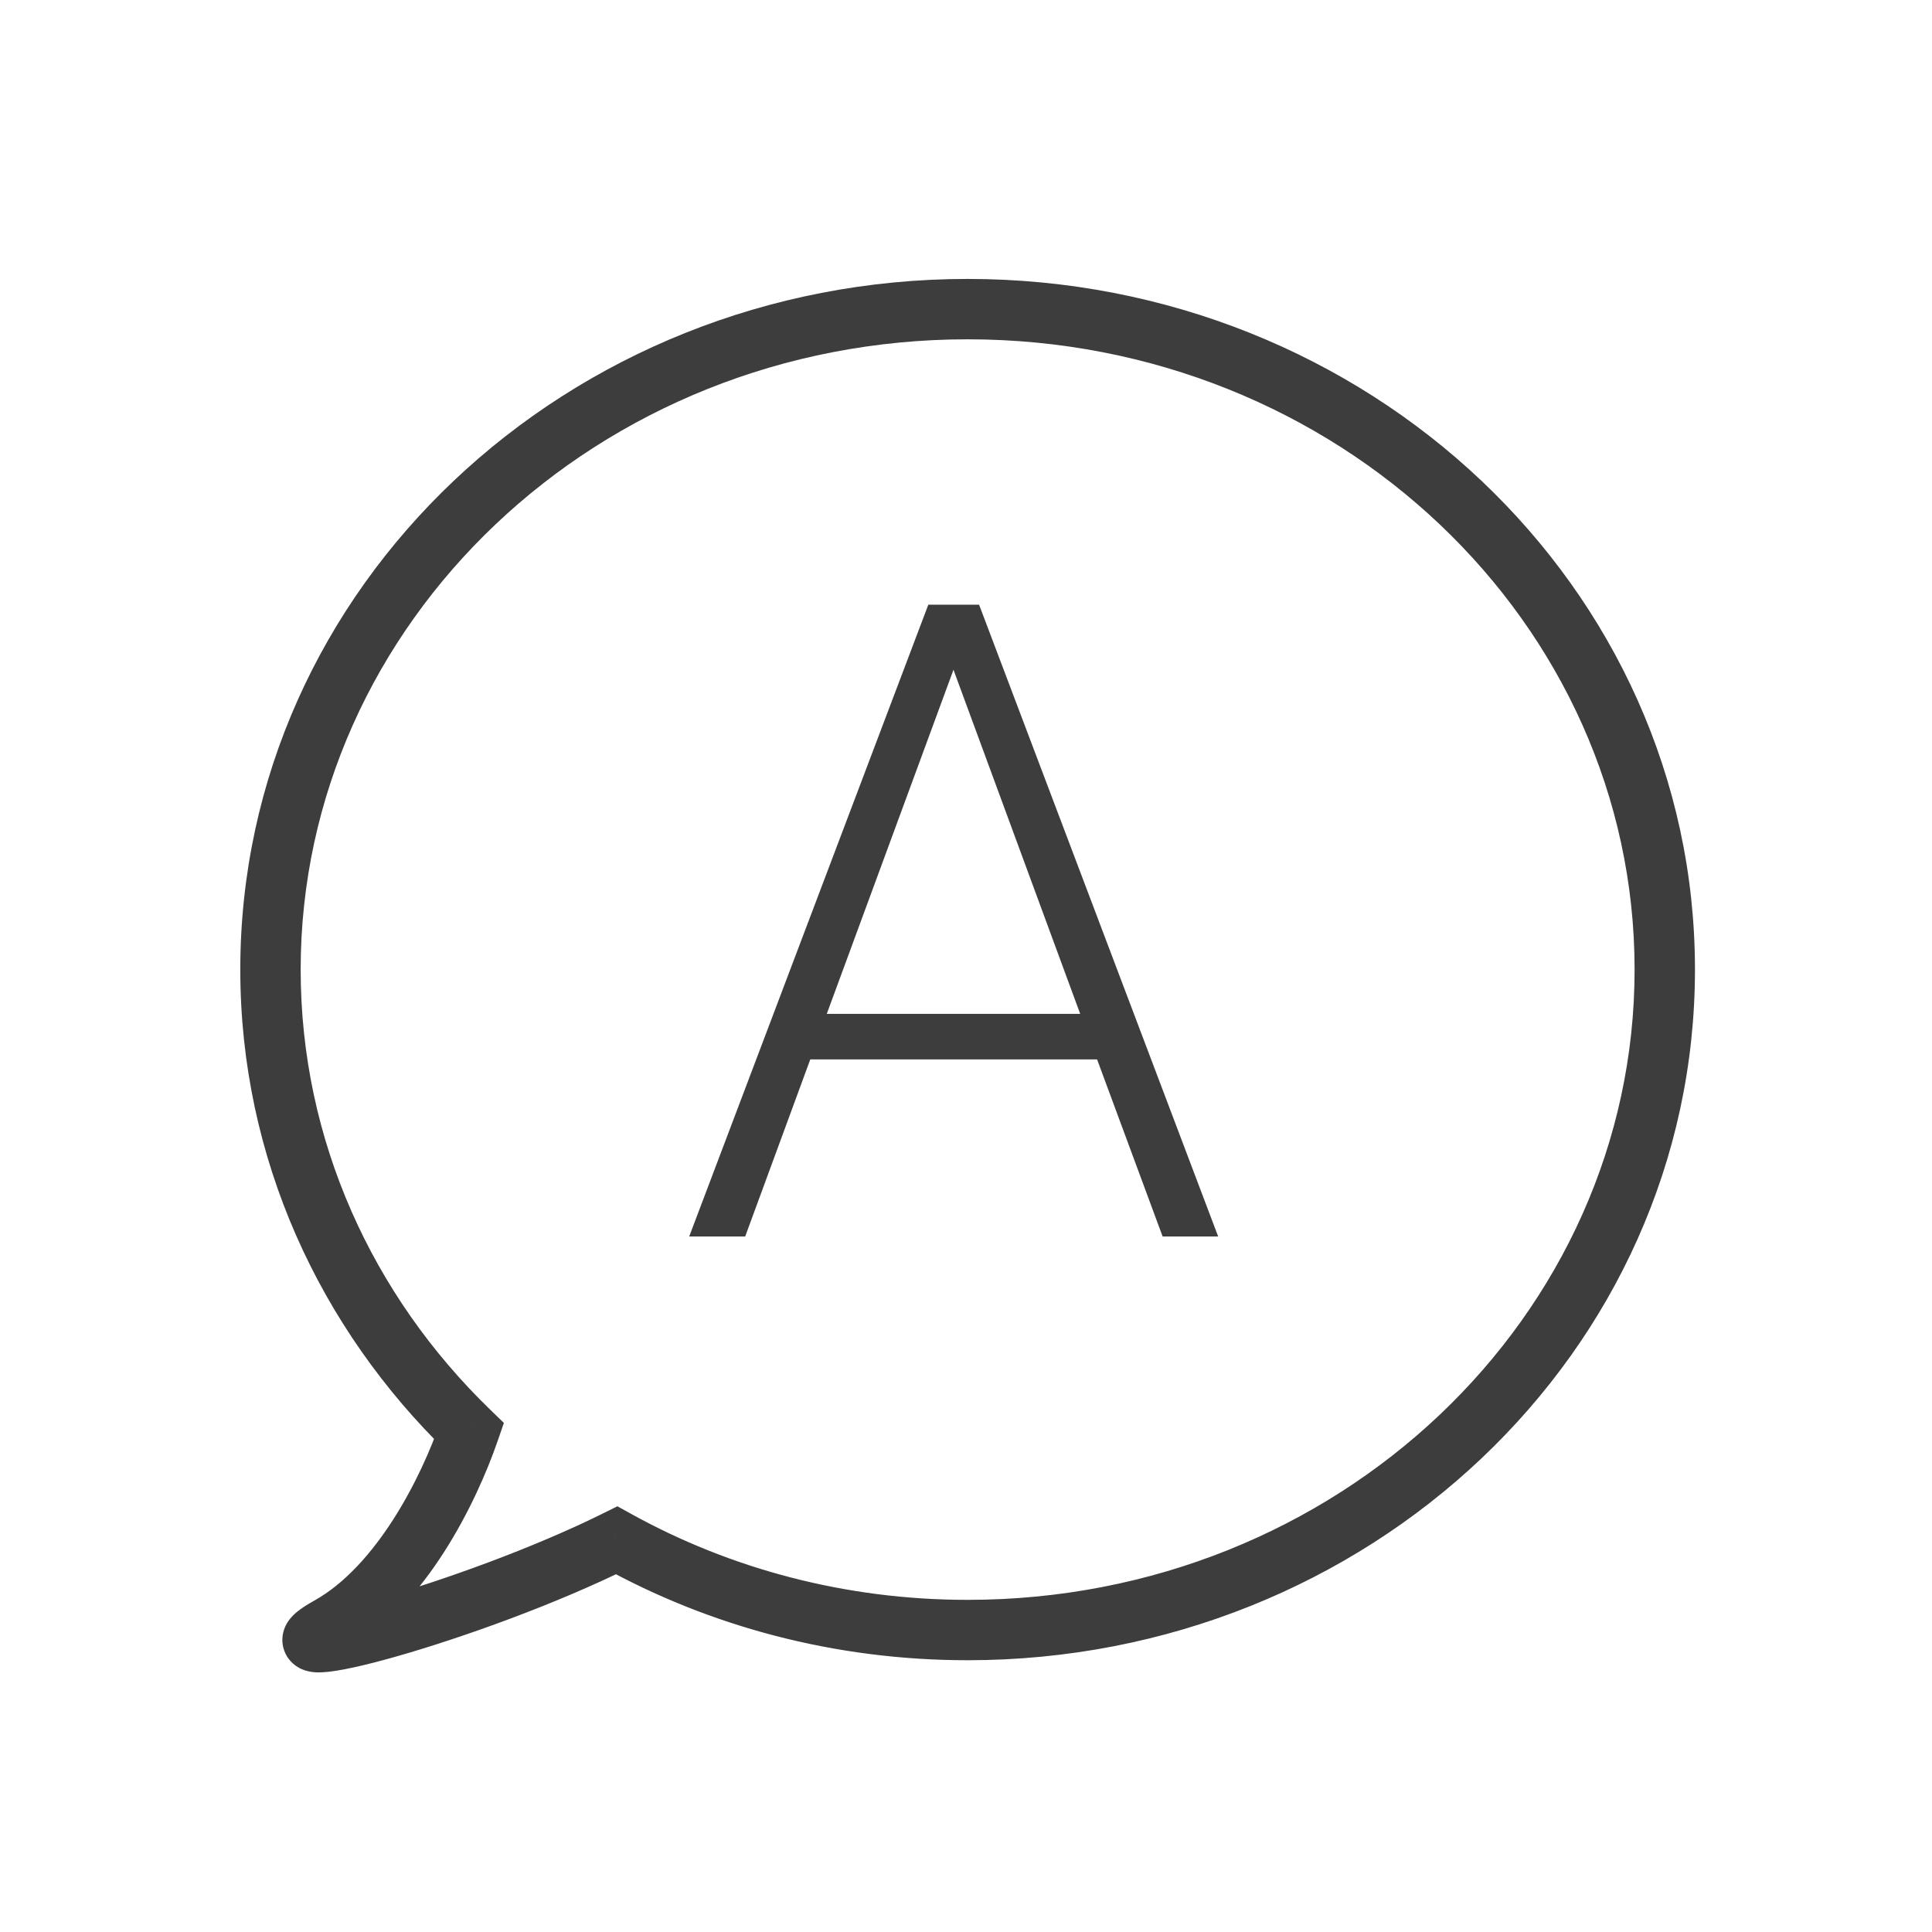
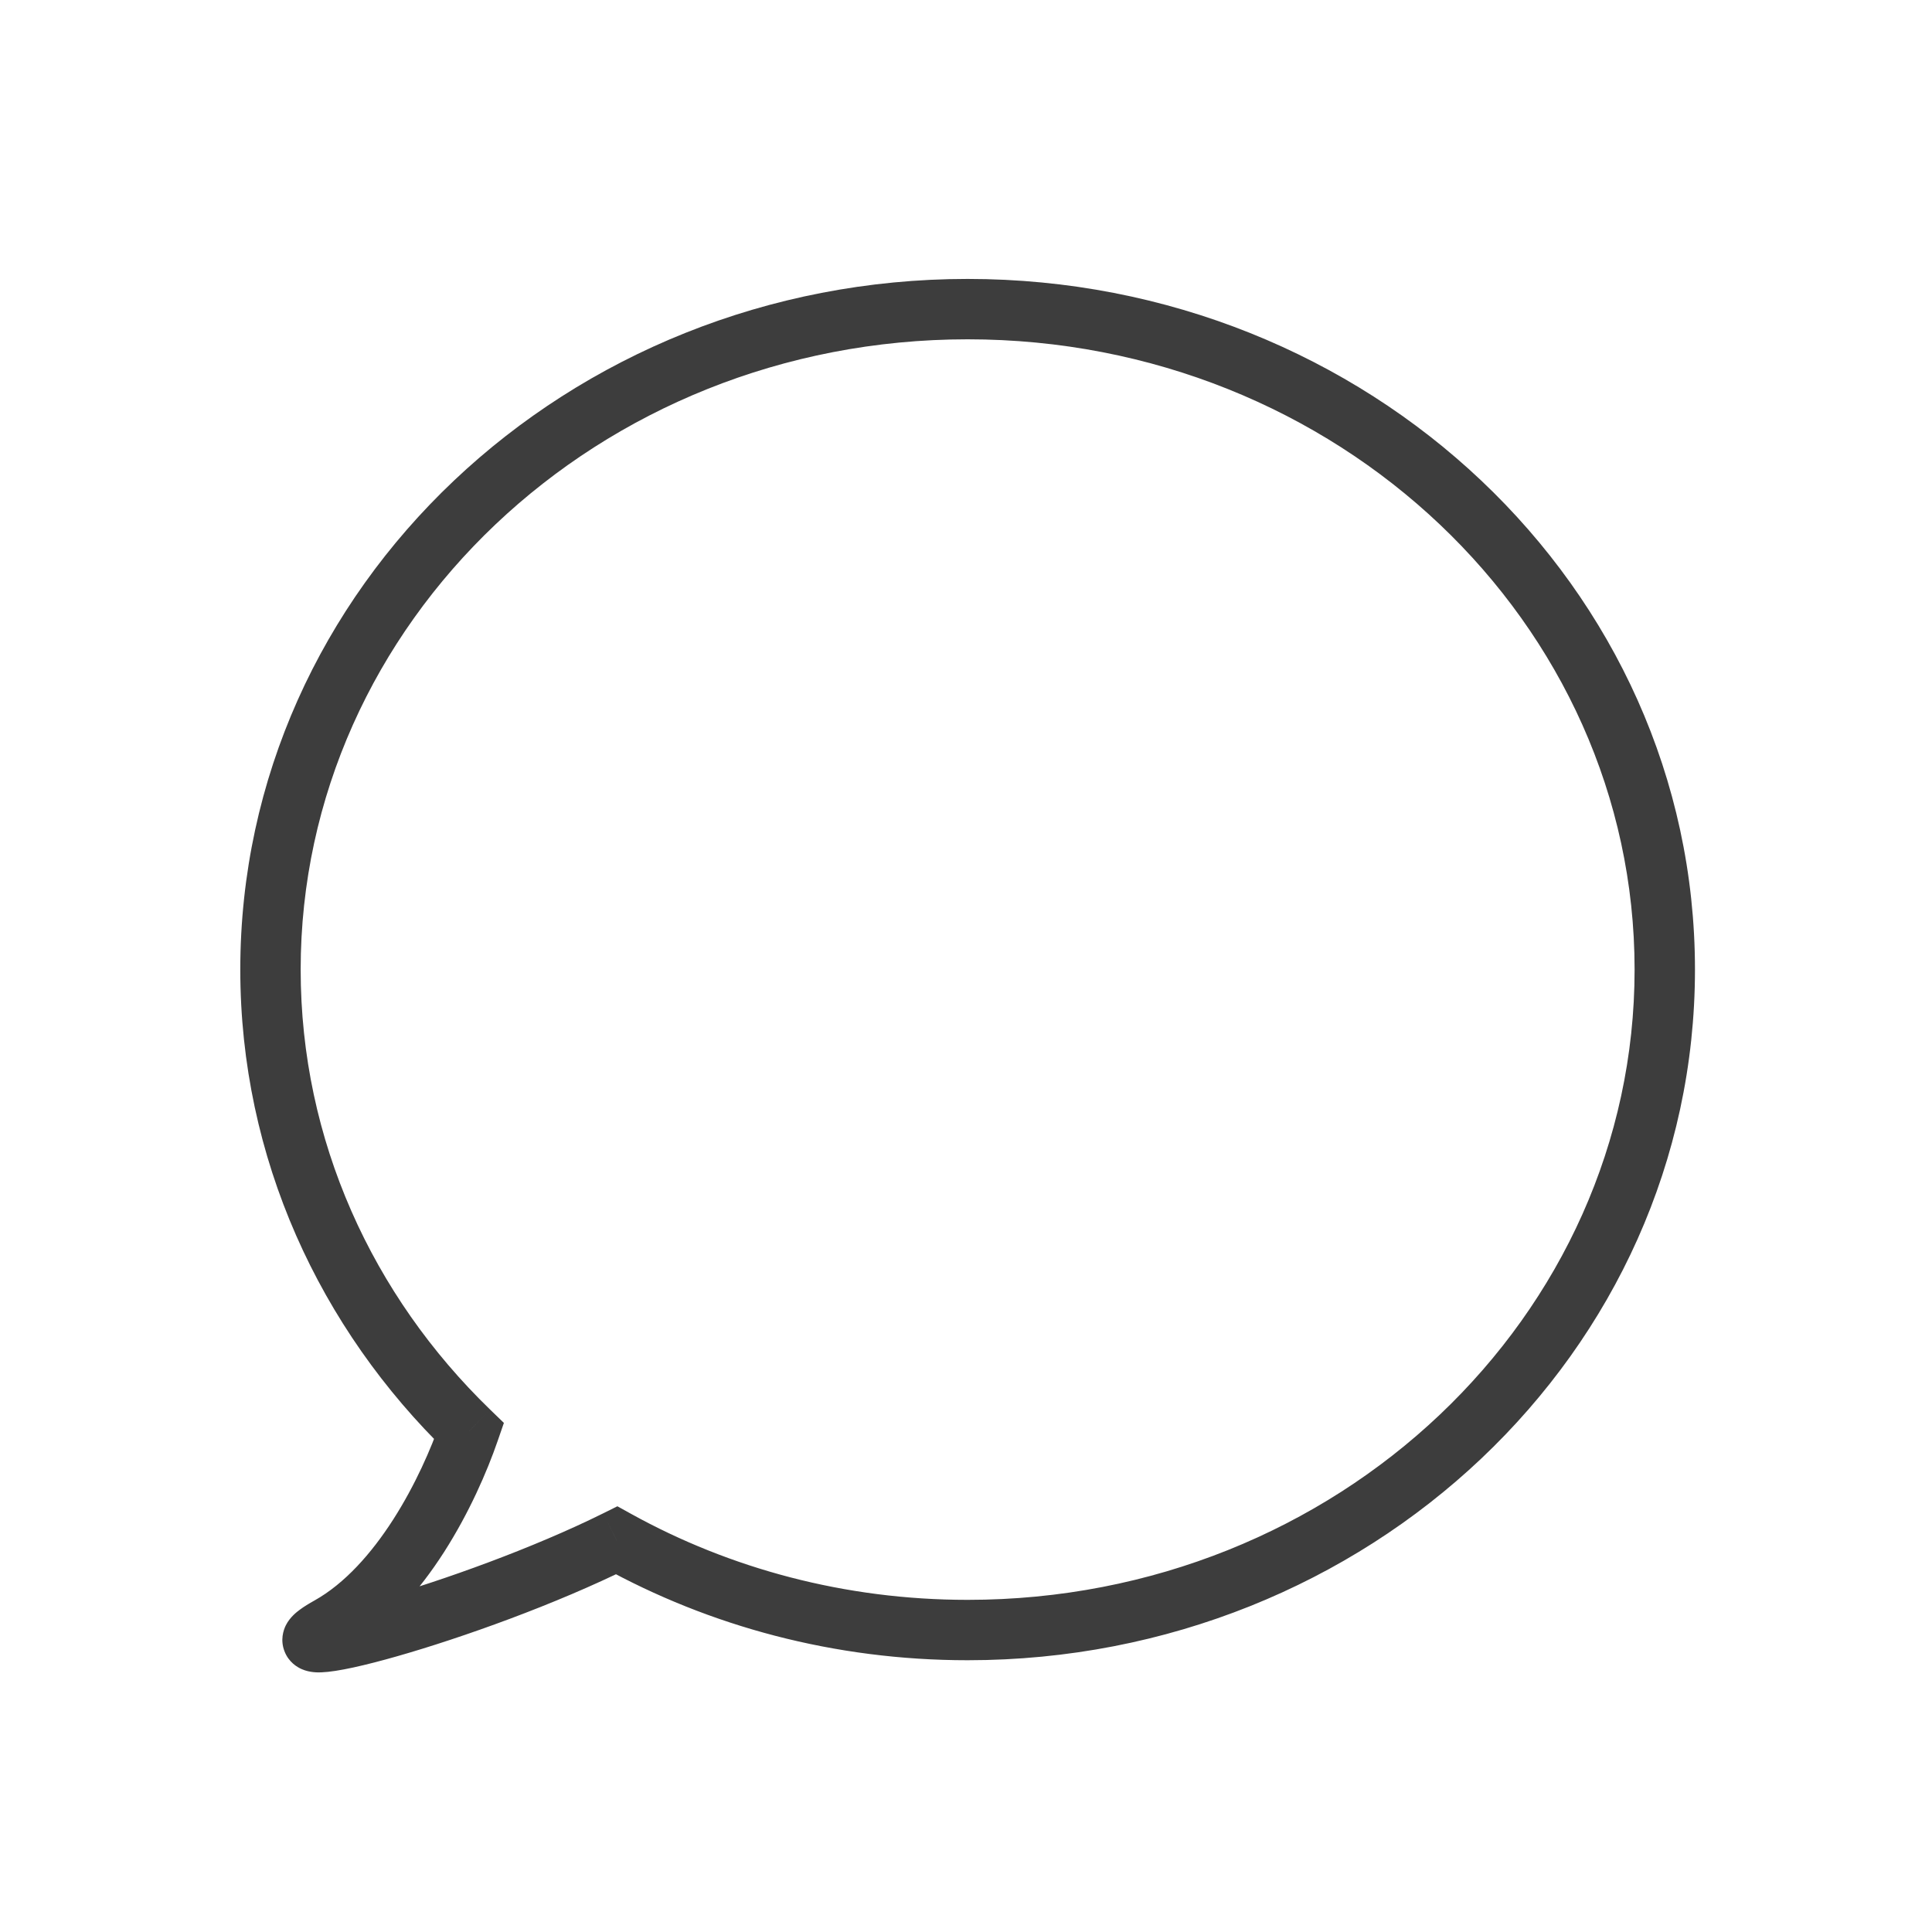
<svg xmlns="http://www.w3.org/2000/svg" width="48" height="48" viewBox="0 0 48 48" fill="none">
  <path d="M11.654 35.559L12.363 35.803L12.519 35.352L12.176 35.02L11.654 35.559ZM8.179 40.418L8.545 41.073H8.545L8.179 40.418ZM15.321 38.27L15.684 37.614L15.339 37.423L14.987 37.598L15.321 38.27ZM40.611 24.089C40.611 32.699 33.231 39.748 24.04 39.748V41.248C33.981 41.248 42.111 33.603 42.111 24.089H40.611ZM24.04 8.43C33.231 8.43 40.611 15.478 40.611 24.089H42.111C42.111 14.575 33.981 6.93 24.04 6.93V8.43ZM7.47 24.089C7.47 15.478 14.85 8.43 24.04 8.43V6.93C14.099 6.93 5.97 14.575 5.97 24.089H7.47ZM12.176 35.02C9.258 32.193 7.47 28.335 7.47 24.089H5.97C5.97 28.77 7.944 33.008 11.132 36.097L12.176 35.02ZM8.545 41.073C9.595 40.485 10.421 39.516 11.036 38.555C11.656 37.586 12.1 36.566 12.363 35.803L10.945 35.314C10.712 35.989 10.317 36.896 9.773 37.746C9.223 38.605 8.56 39.346 7.813 39.764L8.545 41.073ZM14.987 37.598C13.233 38.468 11 39.266 9.452 39.708C8.65 39.937 8.121 40.043 7.932 40.05C7.864 40.052 7.961 40.036 8.098 40.095C8.179 40.131 8.371 40.237 8.467 40.486C8.566 40.743 8.489 40.959 8.444 41.051C8.371 41.195 8.276 41.246 8.34 41.199C8.372 41.176 8.435 41.134 8.545 41.073L7.813 39.764C7.676 39.84 7.552 39.916 7.45 39.992C7.38 40.044 7.204 40.175 7.101 40.381C7.04 40.504 6.96 40.747 7.068 41.025C7.172 41.297 7.385 41.421 7.498 41.47C7.697 41.557 7.901 41.552 7.982 41.549C8.383 41.535 9.086 41.372 9.864 41.15C11.477 40.69 13.799 39.862 15.654 38.942L14.987 37.598ZM24.04 39.748C20.989 39.748 18.135 38.969 15.684 37.614L14.958 38.926C17.628 40.403 20.732 41.248 24.04 41.248V39.748Z" fill="#3D3D3D" />
-   <path d="M27.257 26.321H20.131L18.514 30.72H17.123L23.064 15.023H24.325L30.265 30.72H28.885L27.257 26.321ZM20.541 25.189H26.837L23.689 16.64L20.541 25.189Z" fill="#3D3D3D" />
</svg>